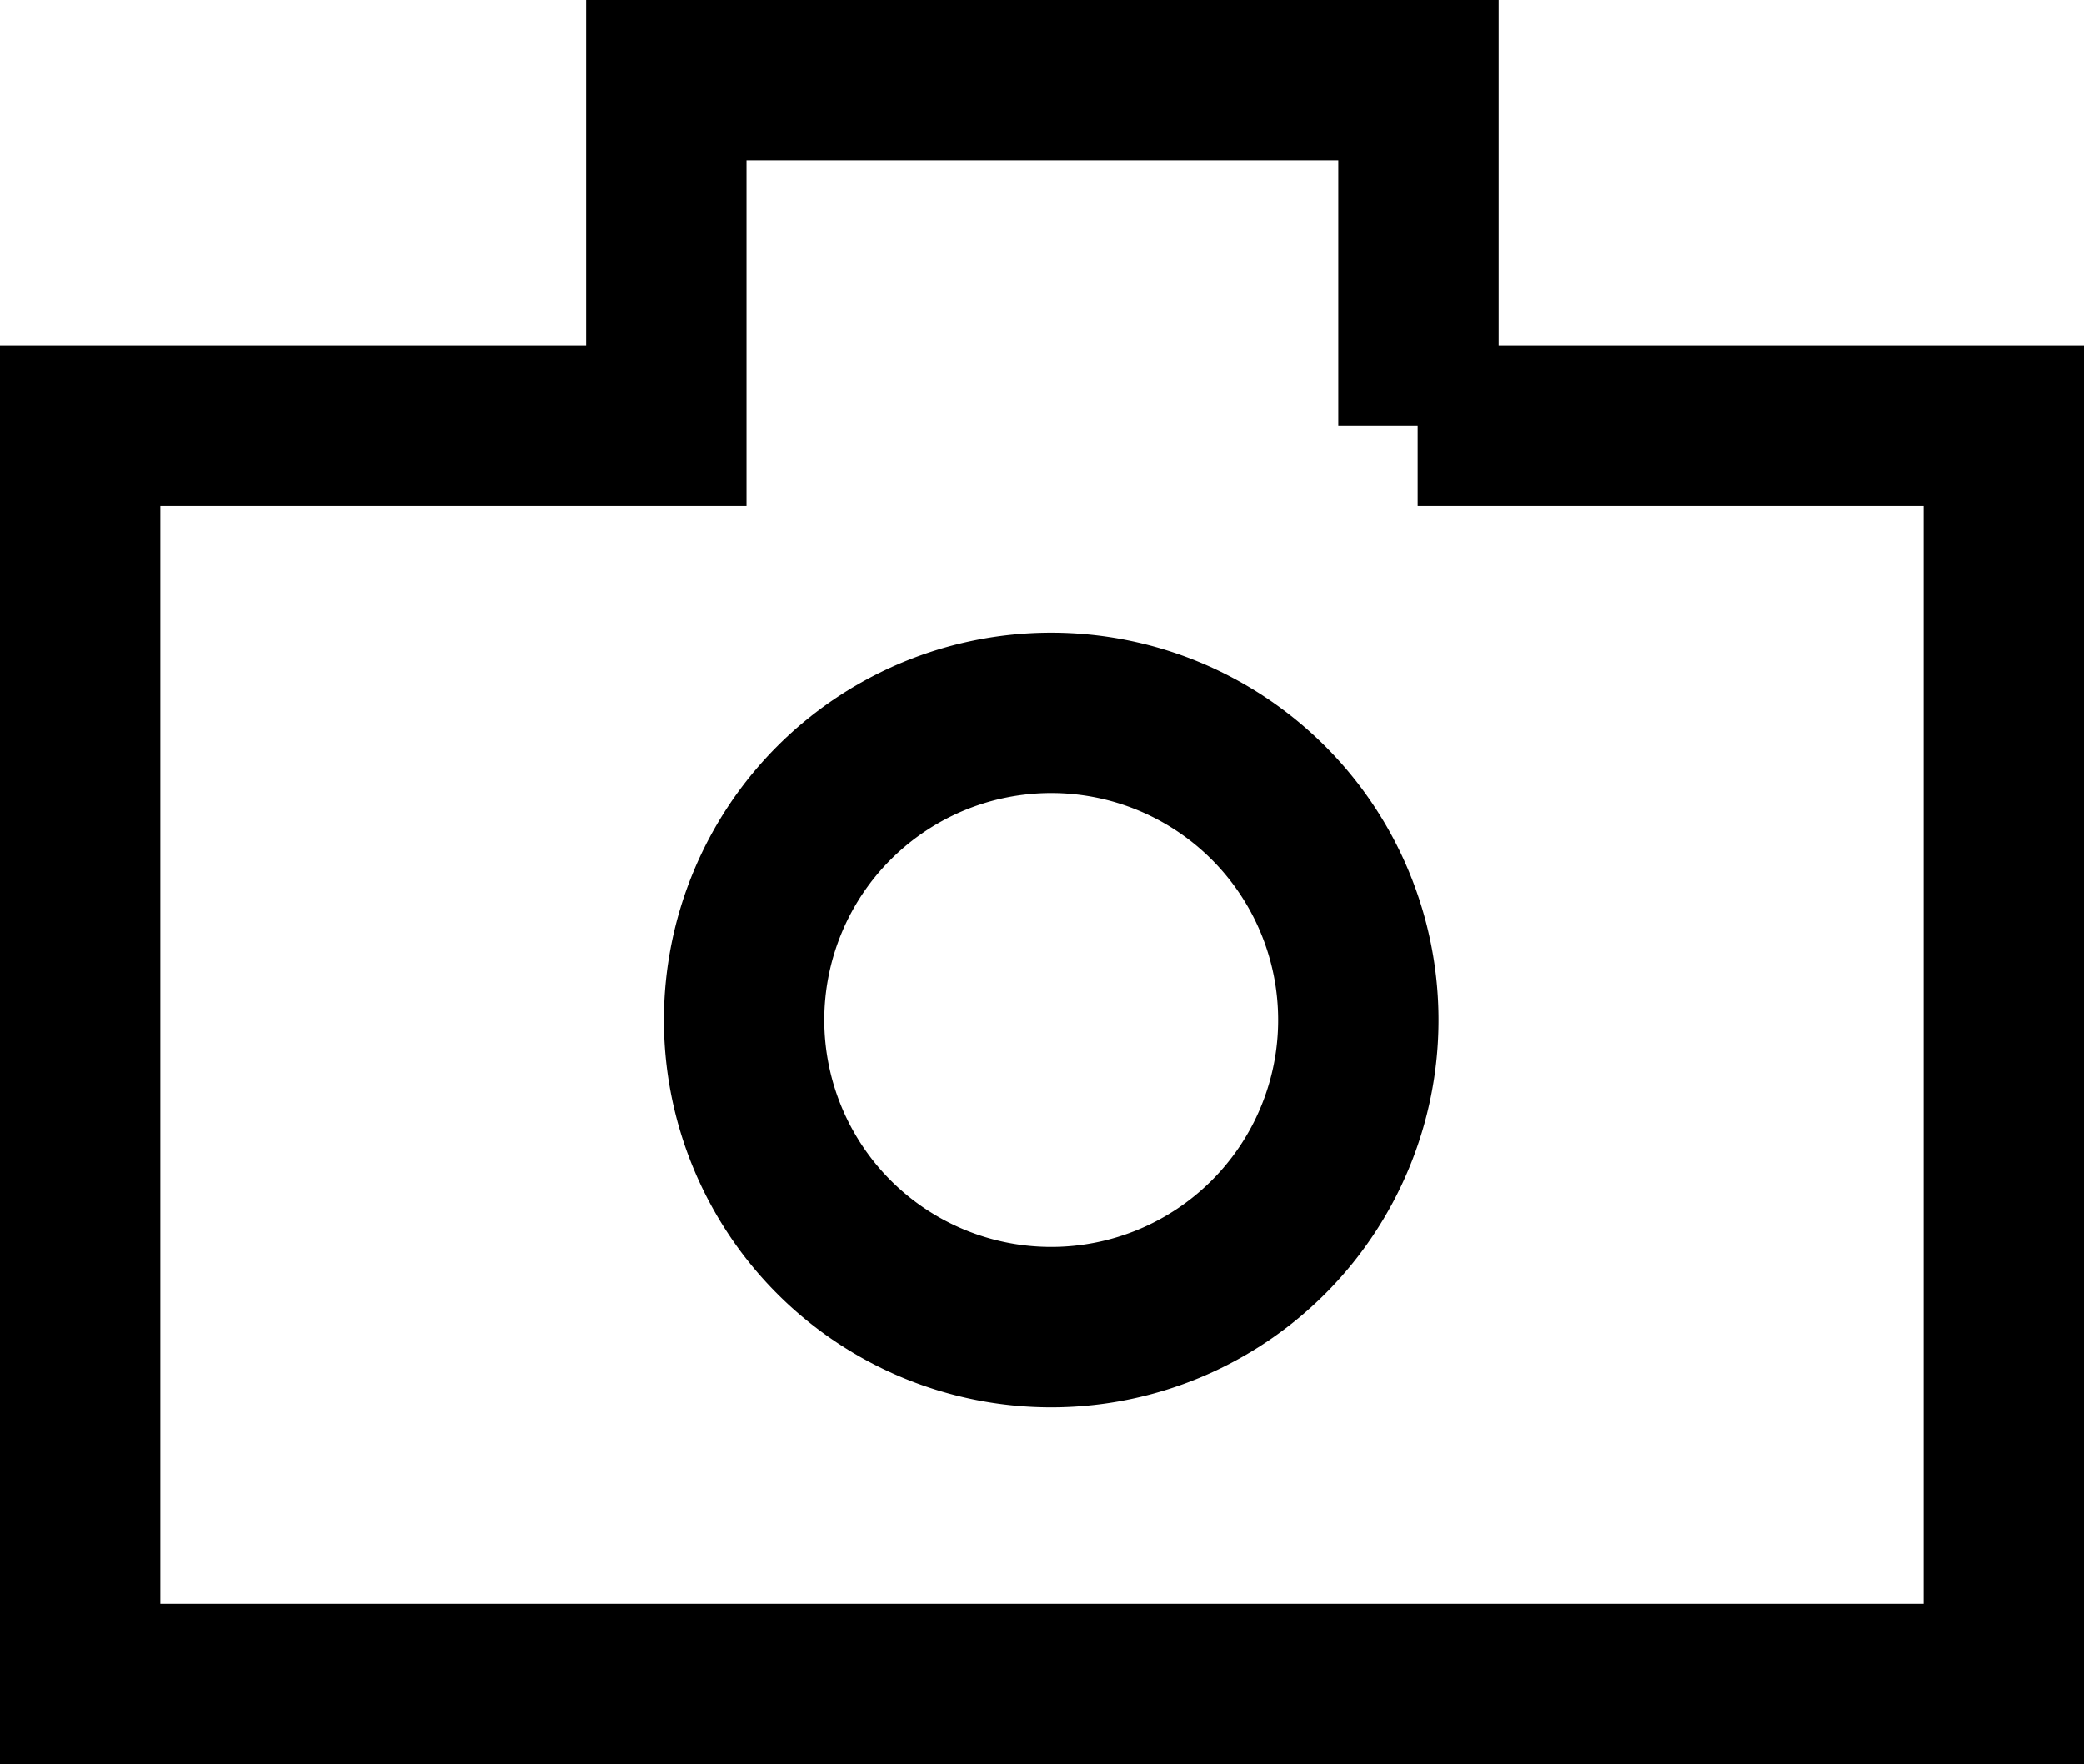
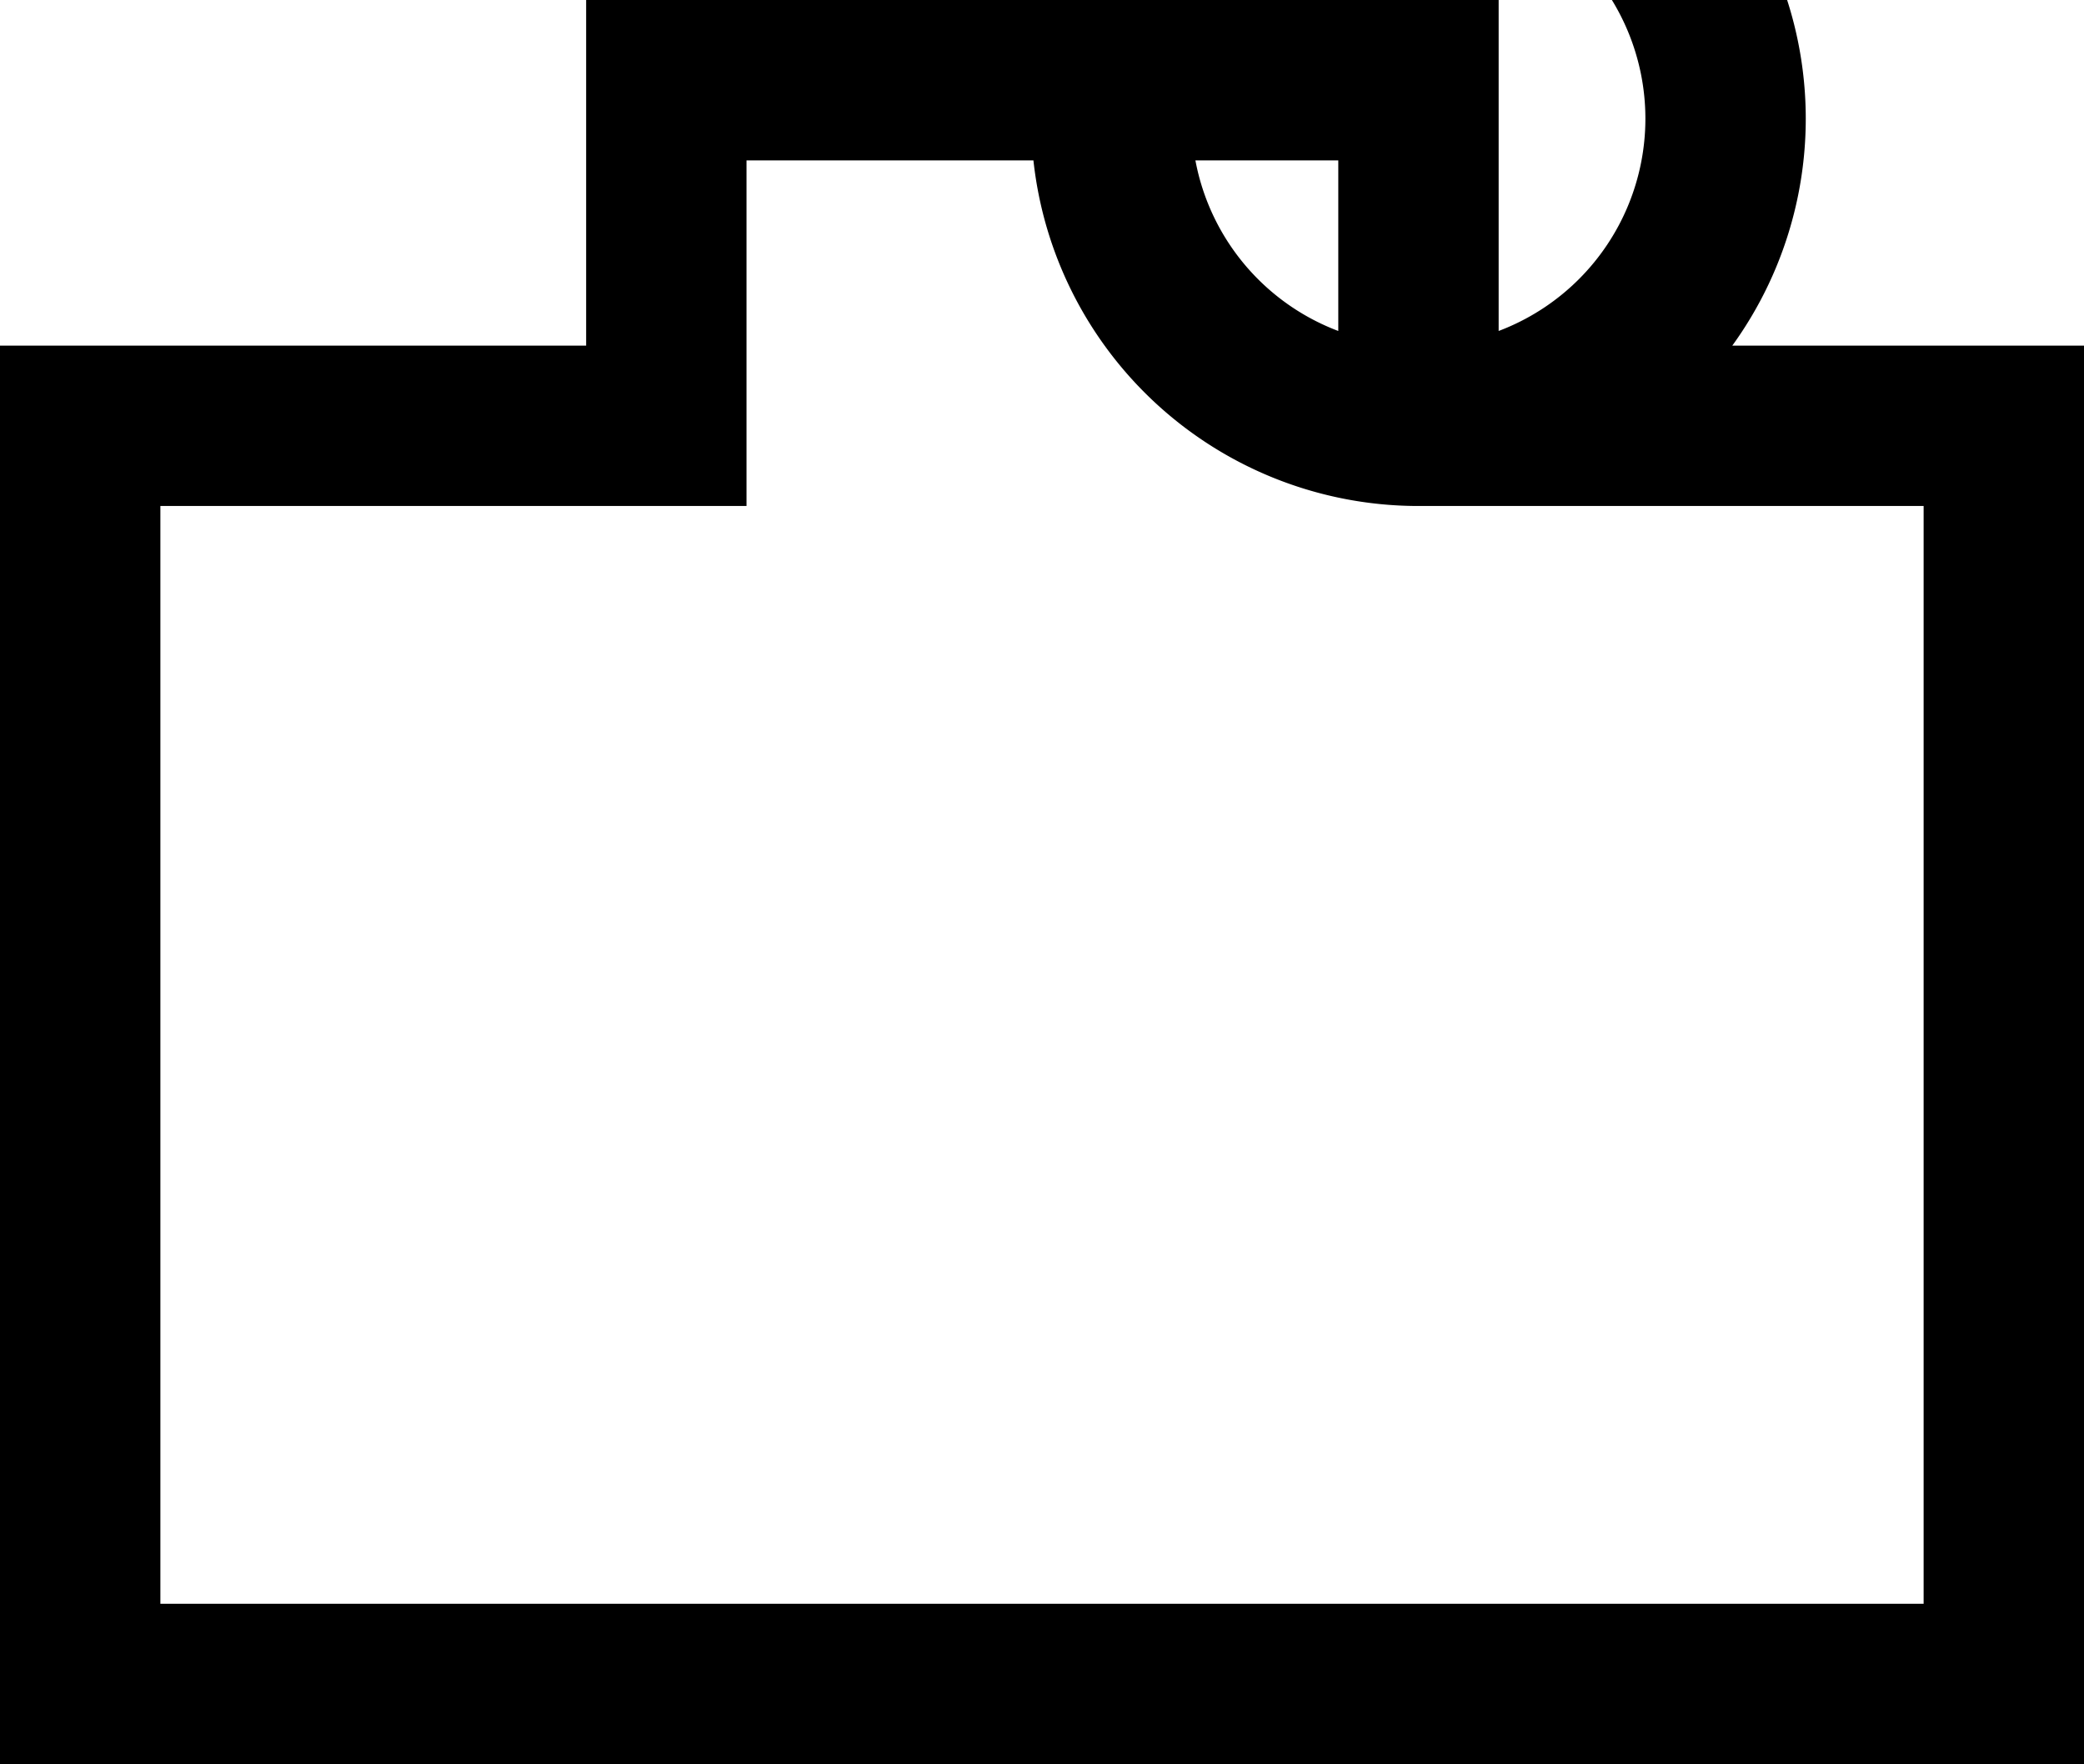
<svg xmlns="http://www.w3.org/2000/svg" viewBox="0 0 25.99 22">
-   <path d="M17.69 5.31V1H8.31v4.31H1V21h23.99V5.31h-7.31Zm-4.58 11.24a3.83 3.83 0 1 1 0-7.66 3.83 3.83 0 0 1 0 7.66Z" style="fill:none;stroke:#000;stroke-miterlimit:10;stroke-width:2px" />
+   <path d="M17.69 5.31V1H8.31v4.31H1V21h23.99V5.31h-7.31Za3.83 3.83 0 1 1 0-7.66 3.83 3.83 0 0 1 0 7.66Z" style="fill:none;stroke:#000;stroke-miterlimit:10;stroke-width:2px" />
</svg>